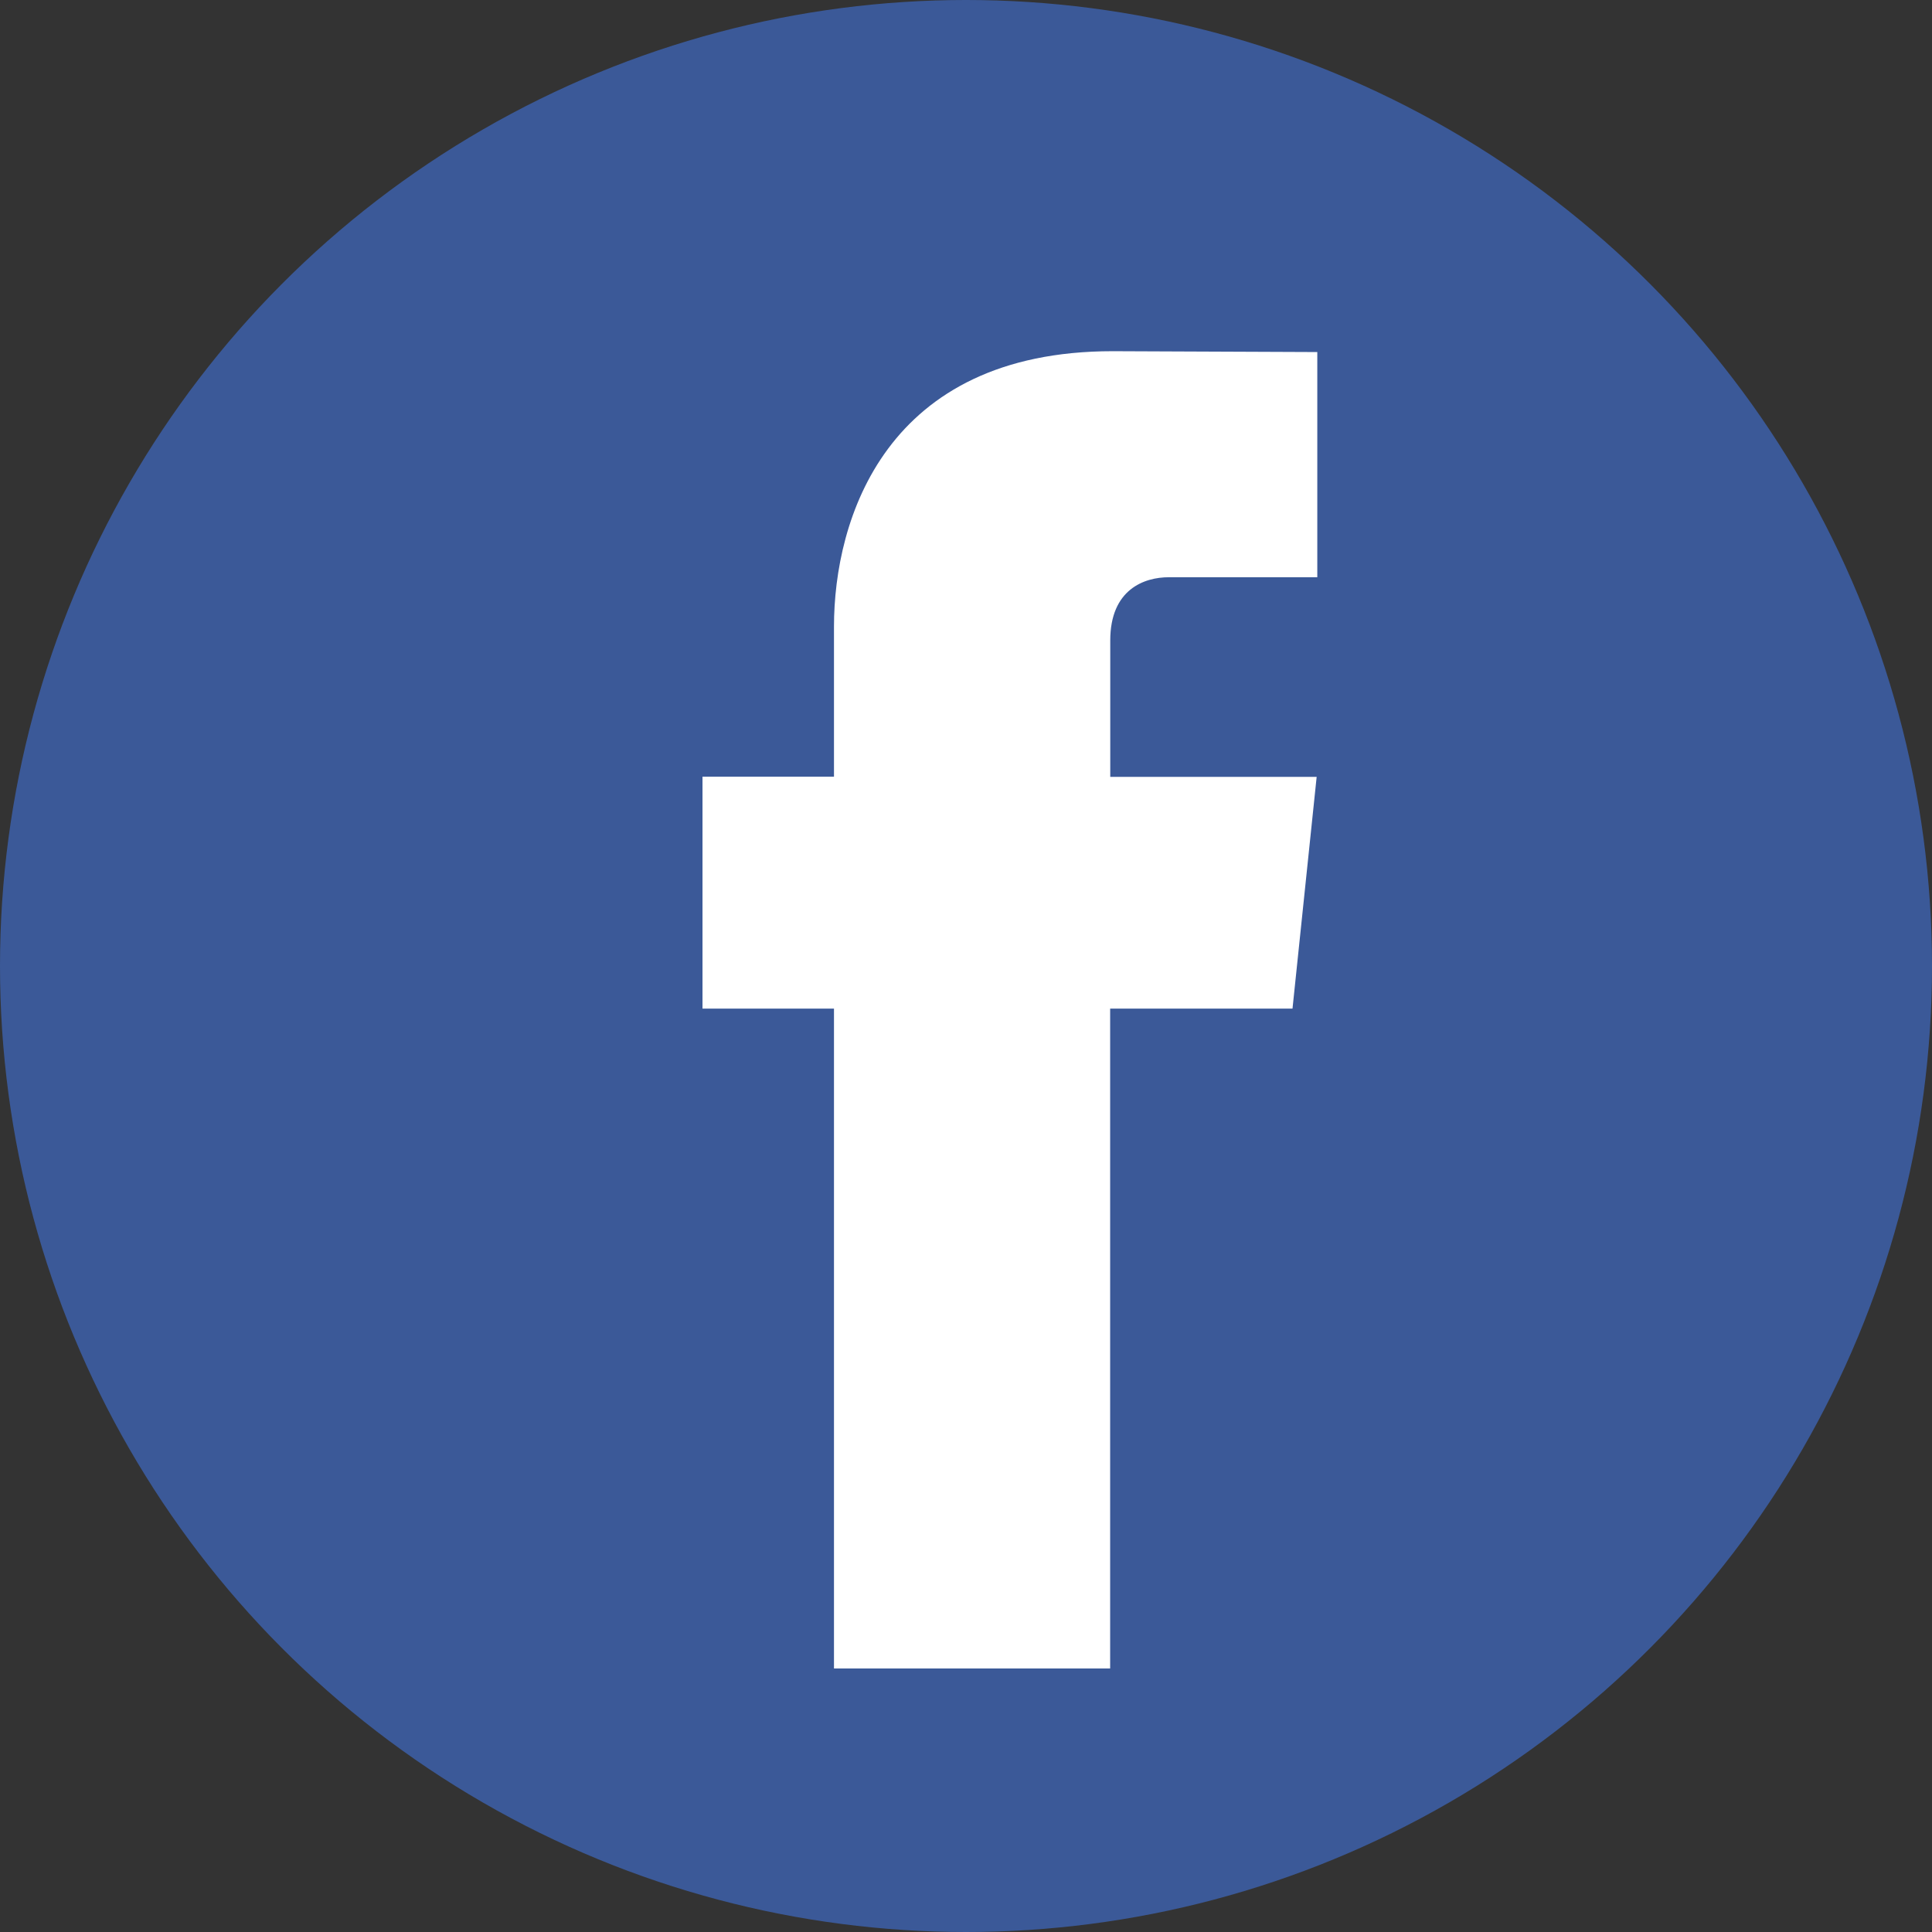
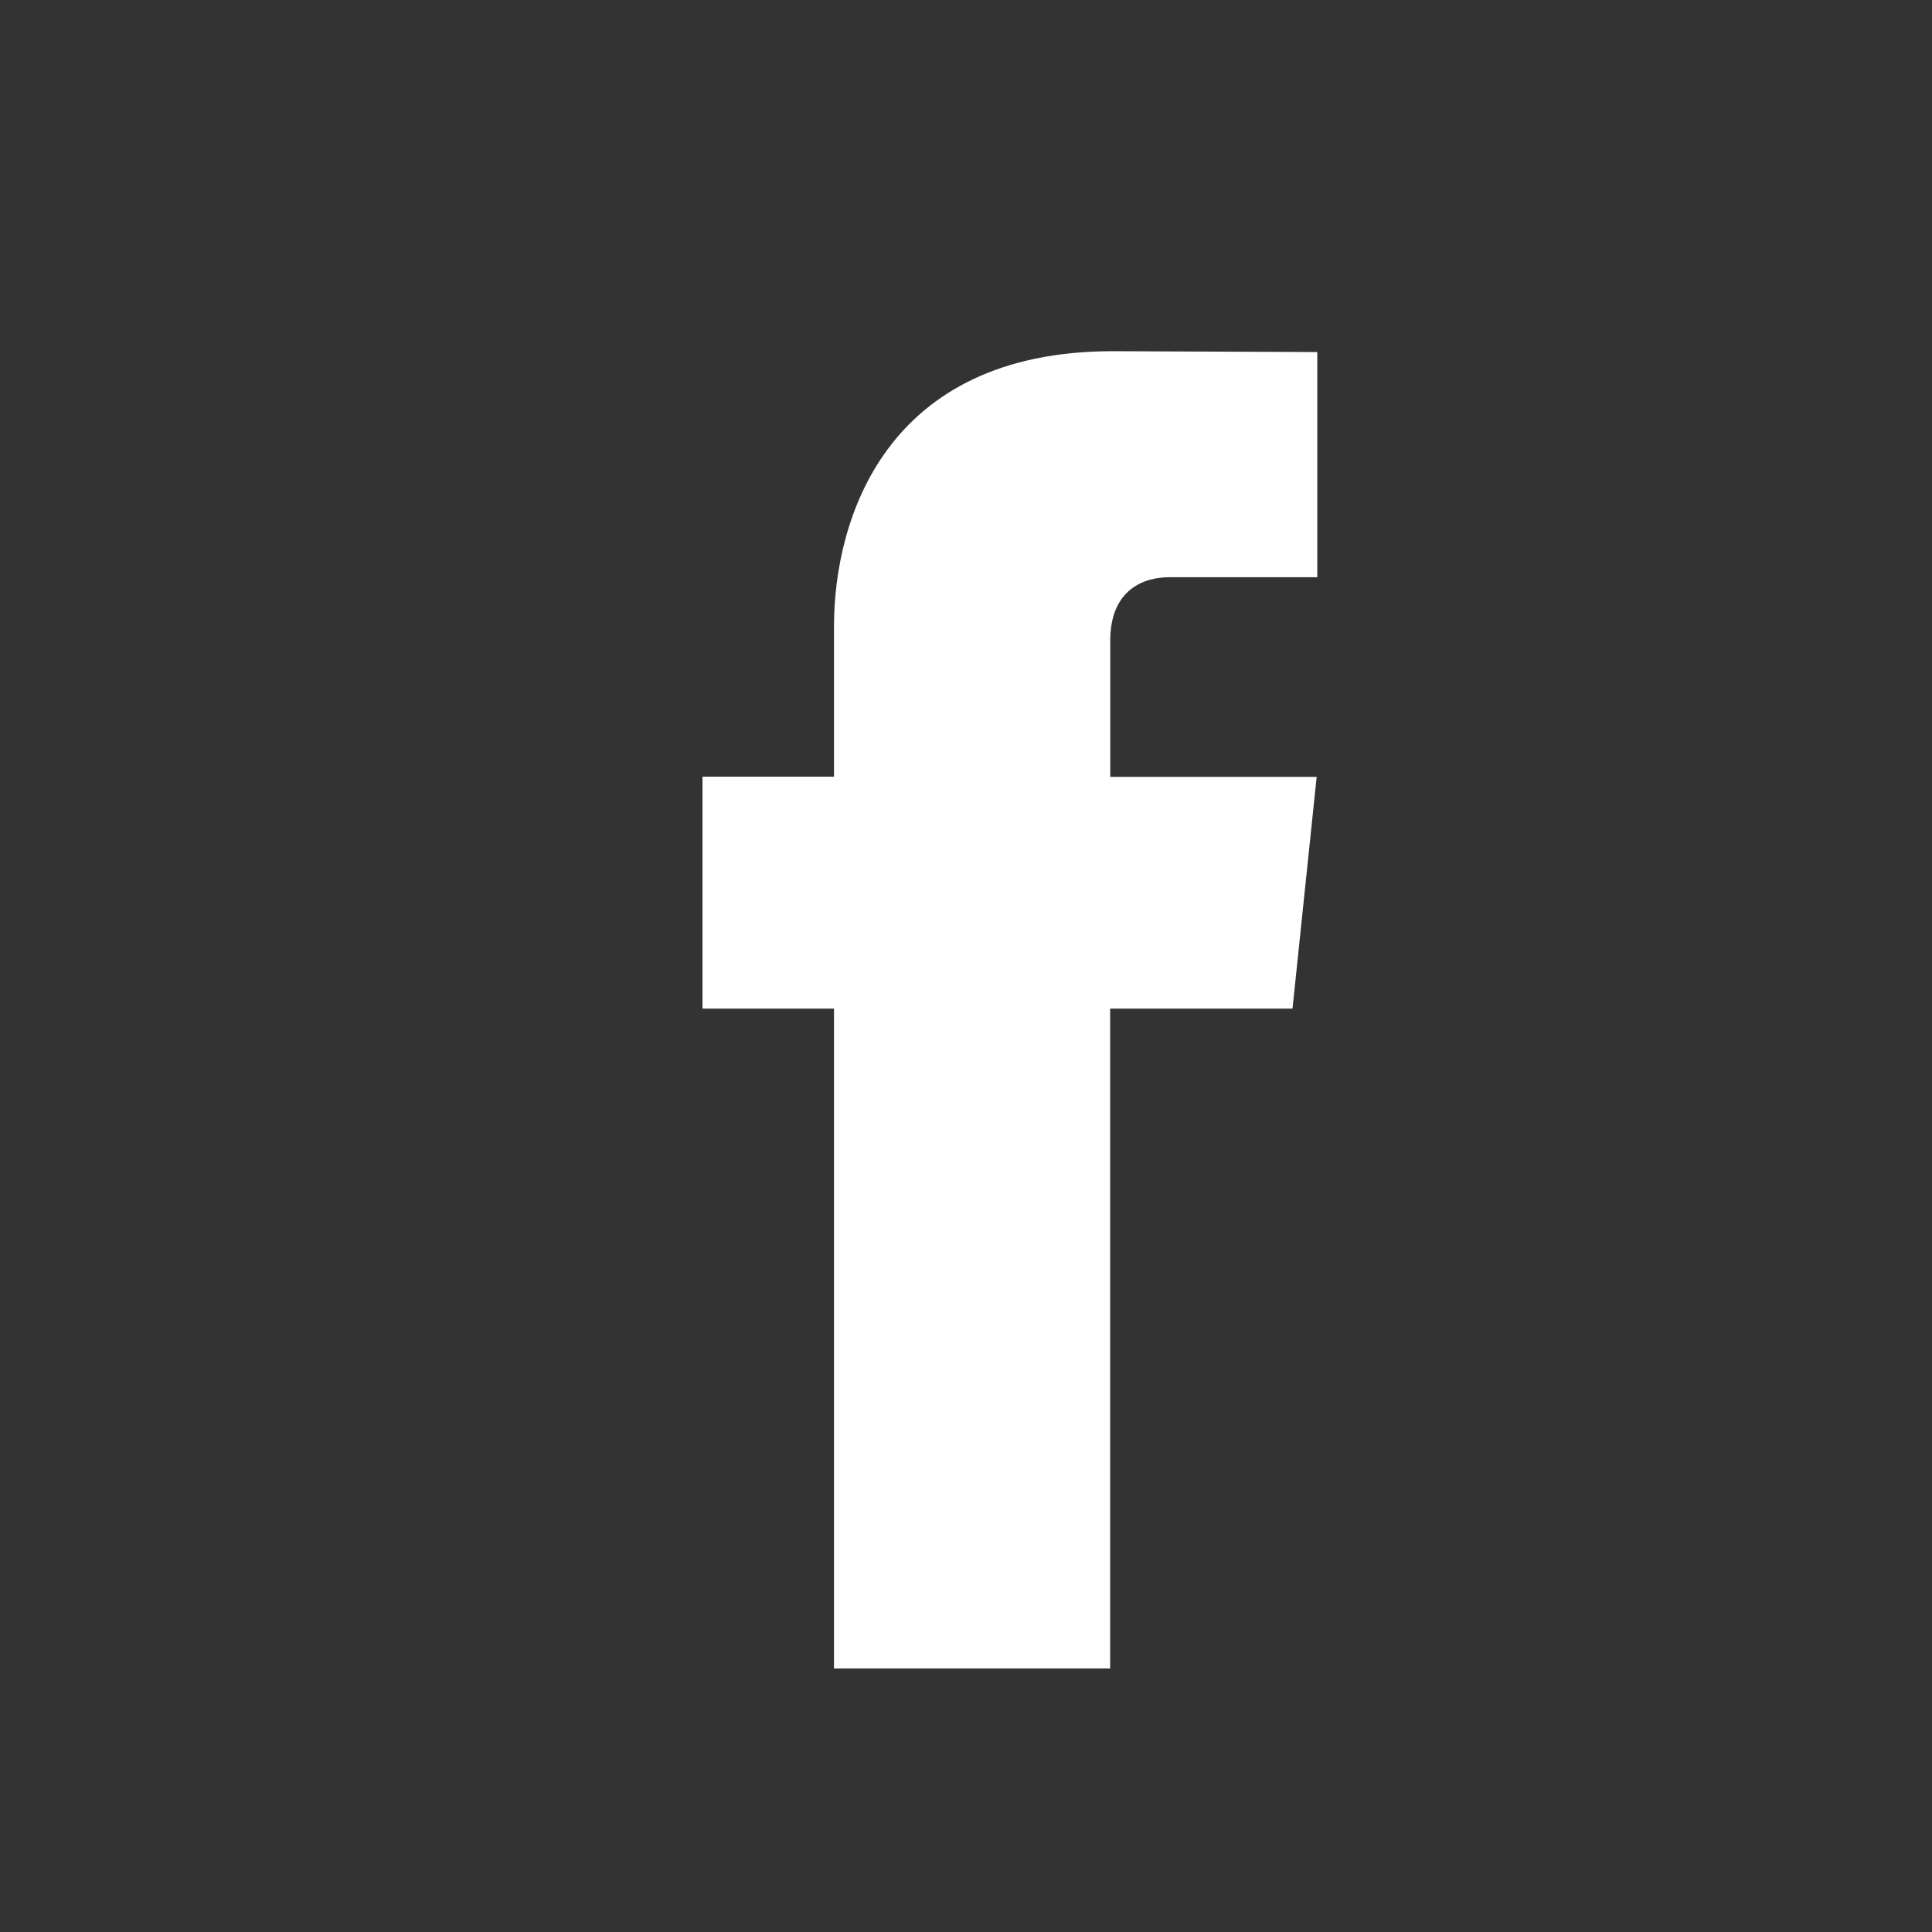
<svg xmlns="http://www.w3.org/2000/svg" width="18" height="18" viewBox="0 0 18 18" fill="none">
  <rect x="0" y="0" width="18" height="18" fill="#333333" stroke="none" />
-   <circle cx="9" cy="9" r="9" fill="#3B5998" />
  <path d="M12.042 9.397H10.343V15.545H7.77V9.397H6.545V7.236H7.77V5.838C7.77 4.838 8.25 3.272 10.366 3.272L12.273 3.28V5.378H10.889C10.662 5.378 10.344 5.49 10.344 5.967V7.238H12.267L12.042 9.397Z" fill="white" />
</svg>